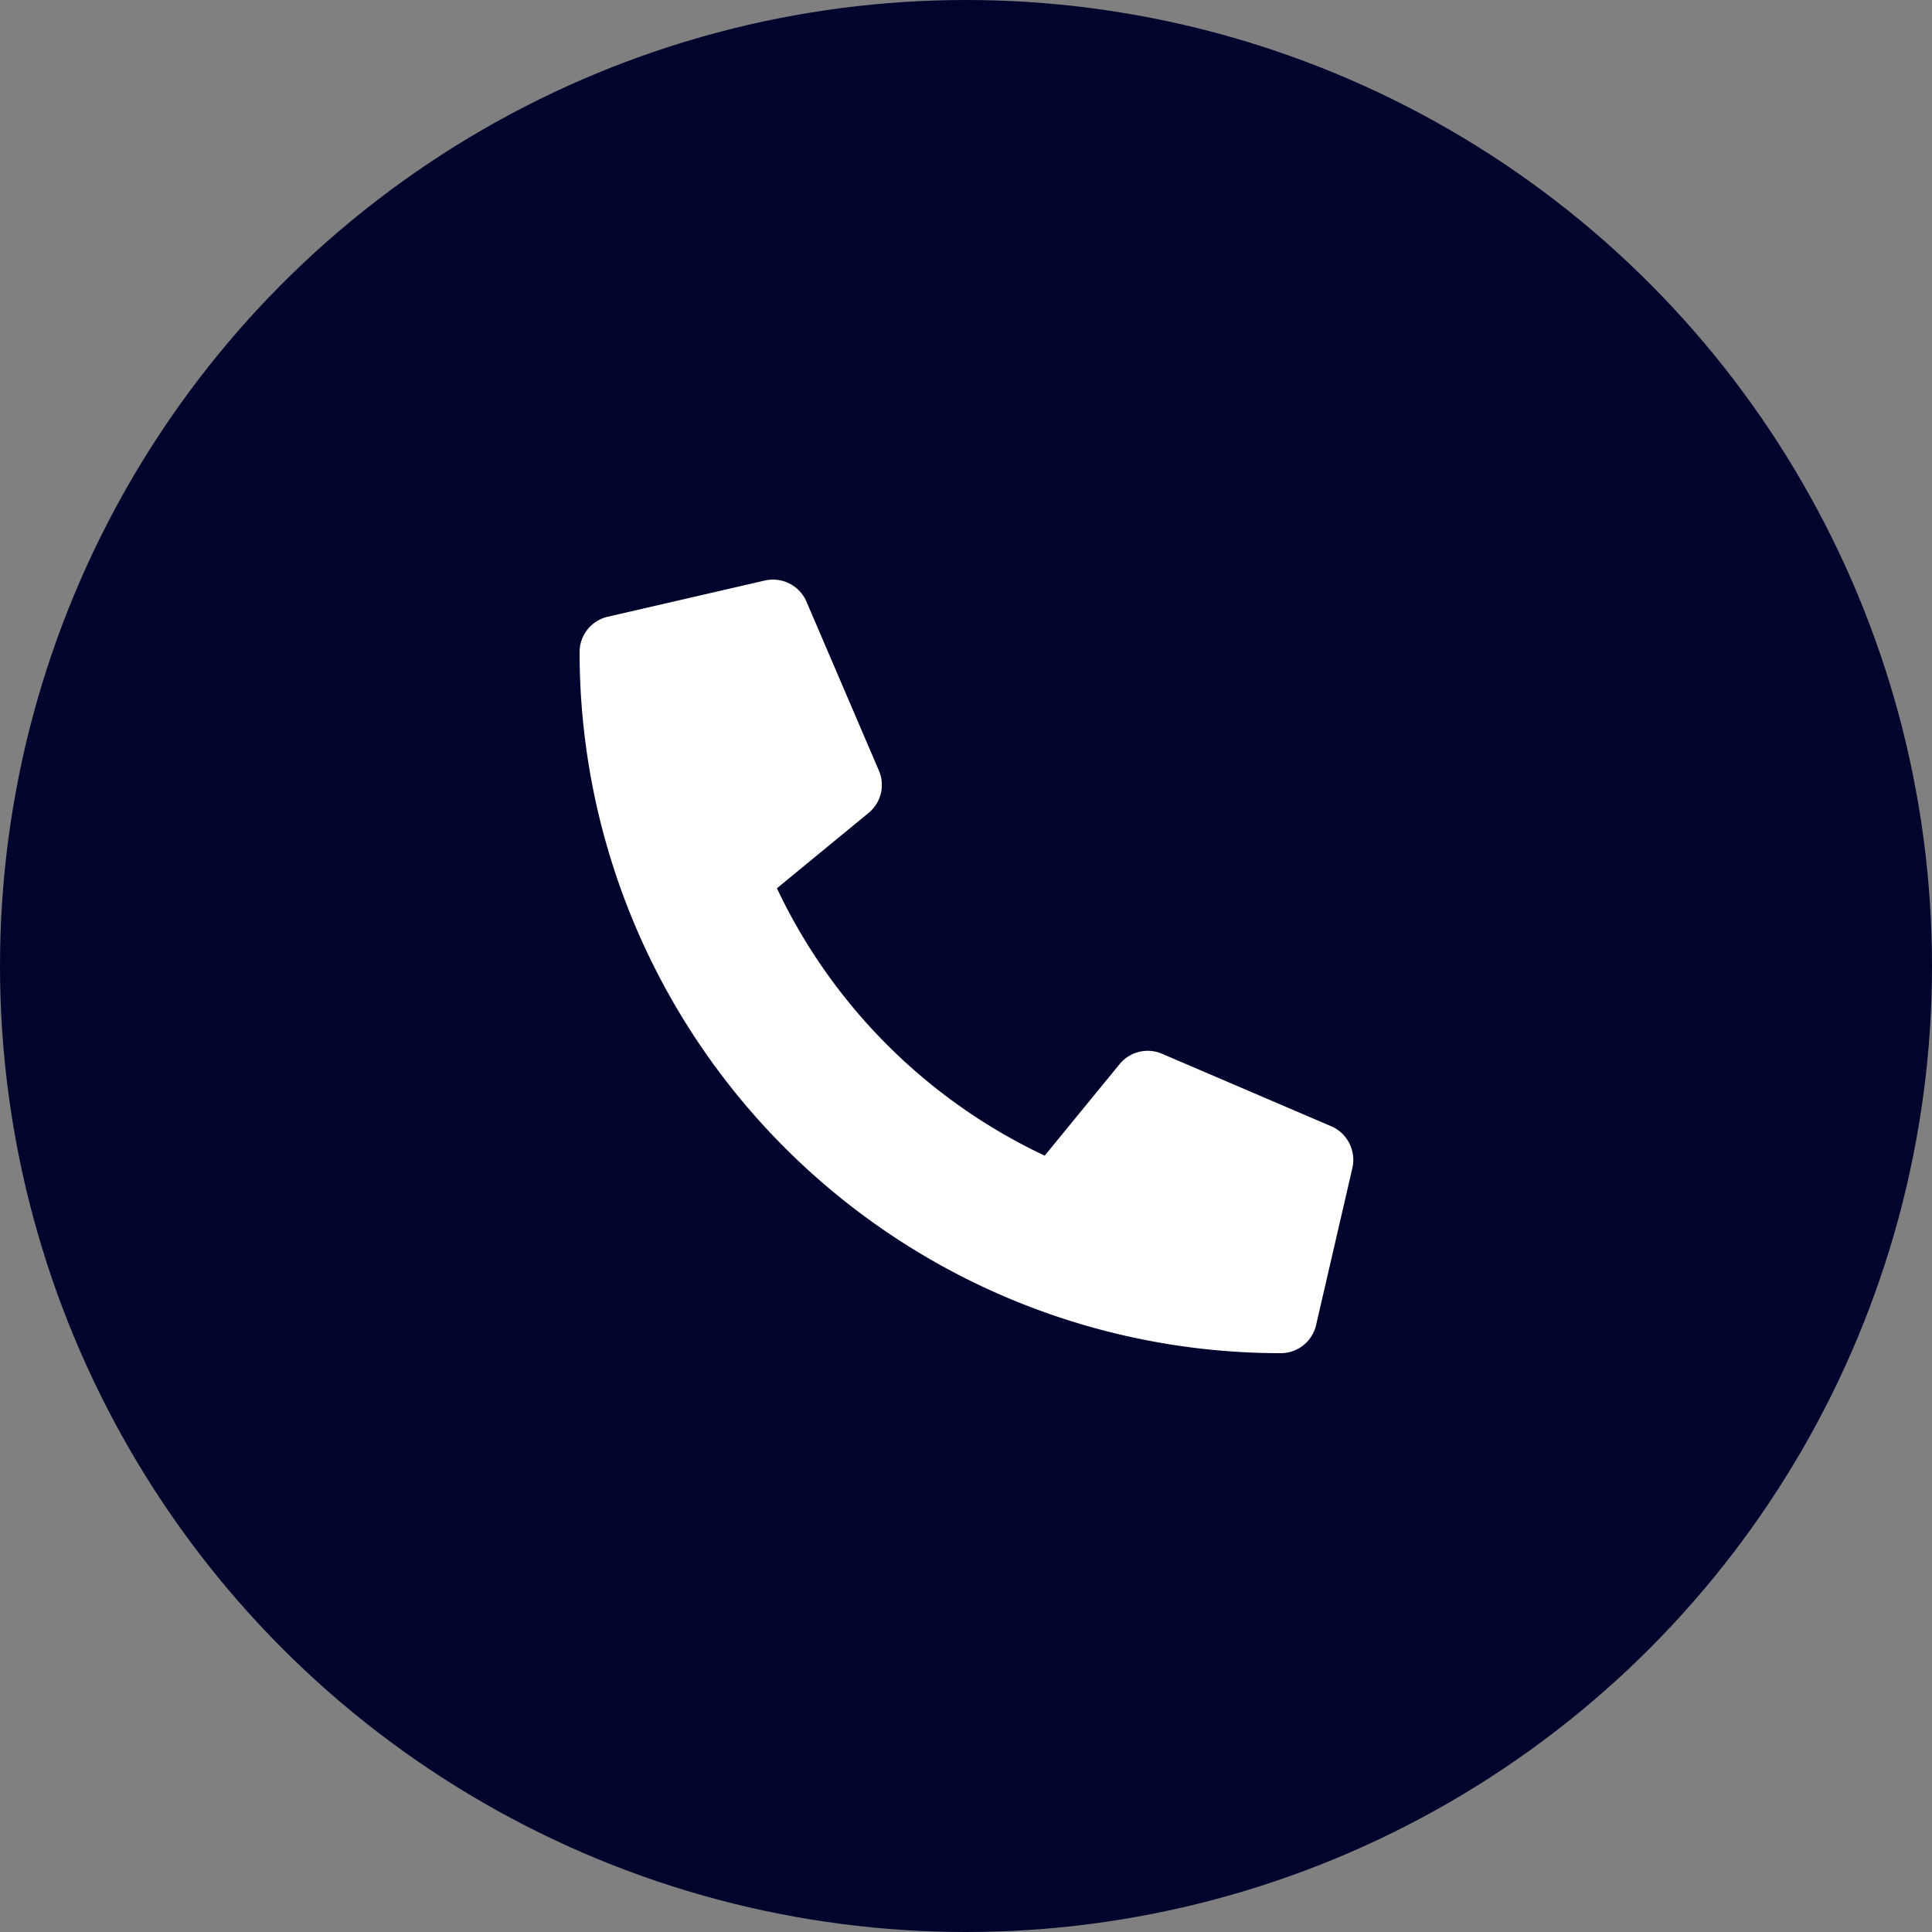
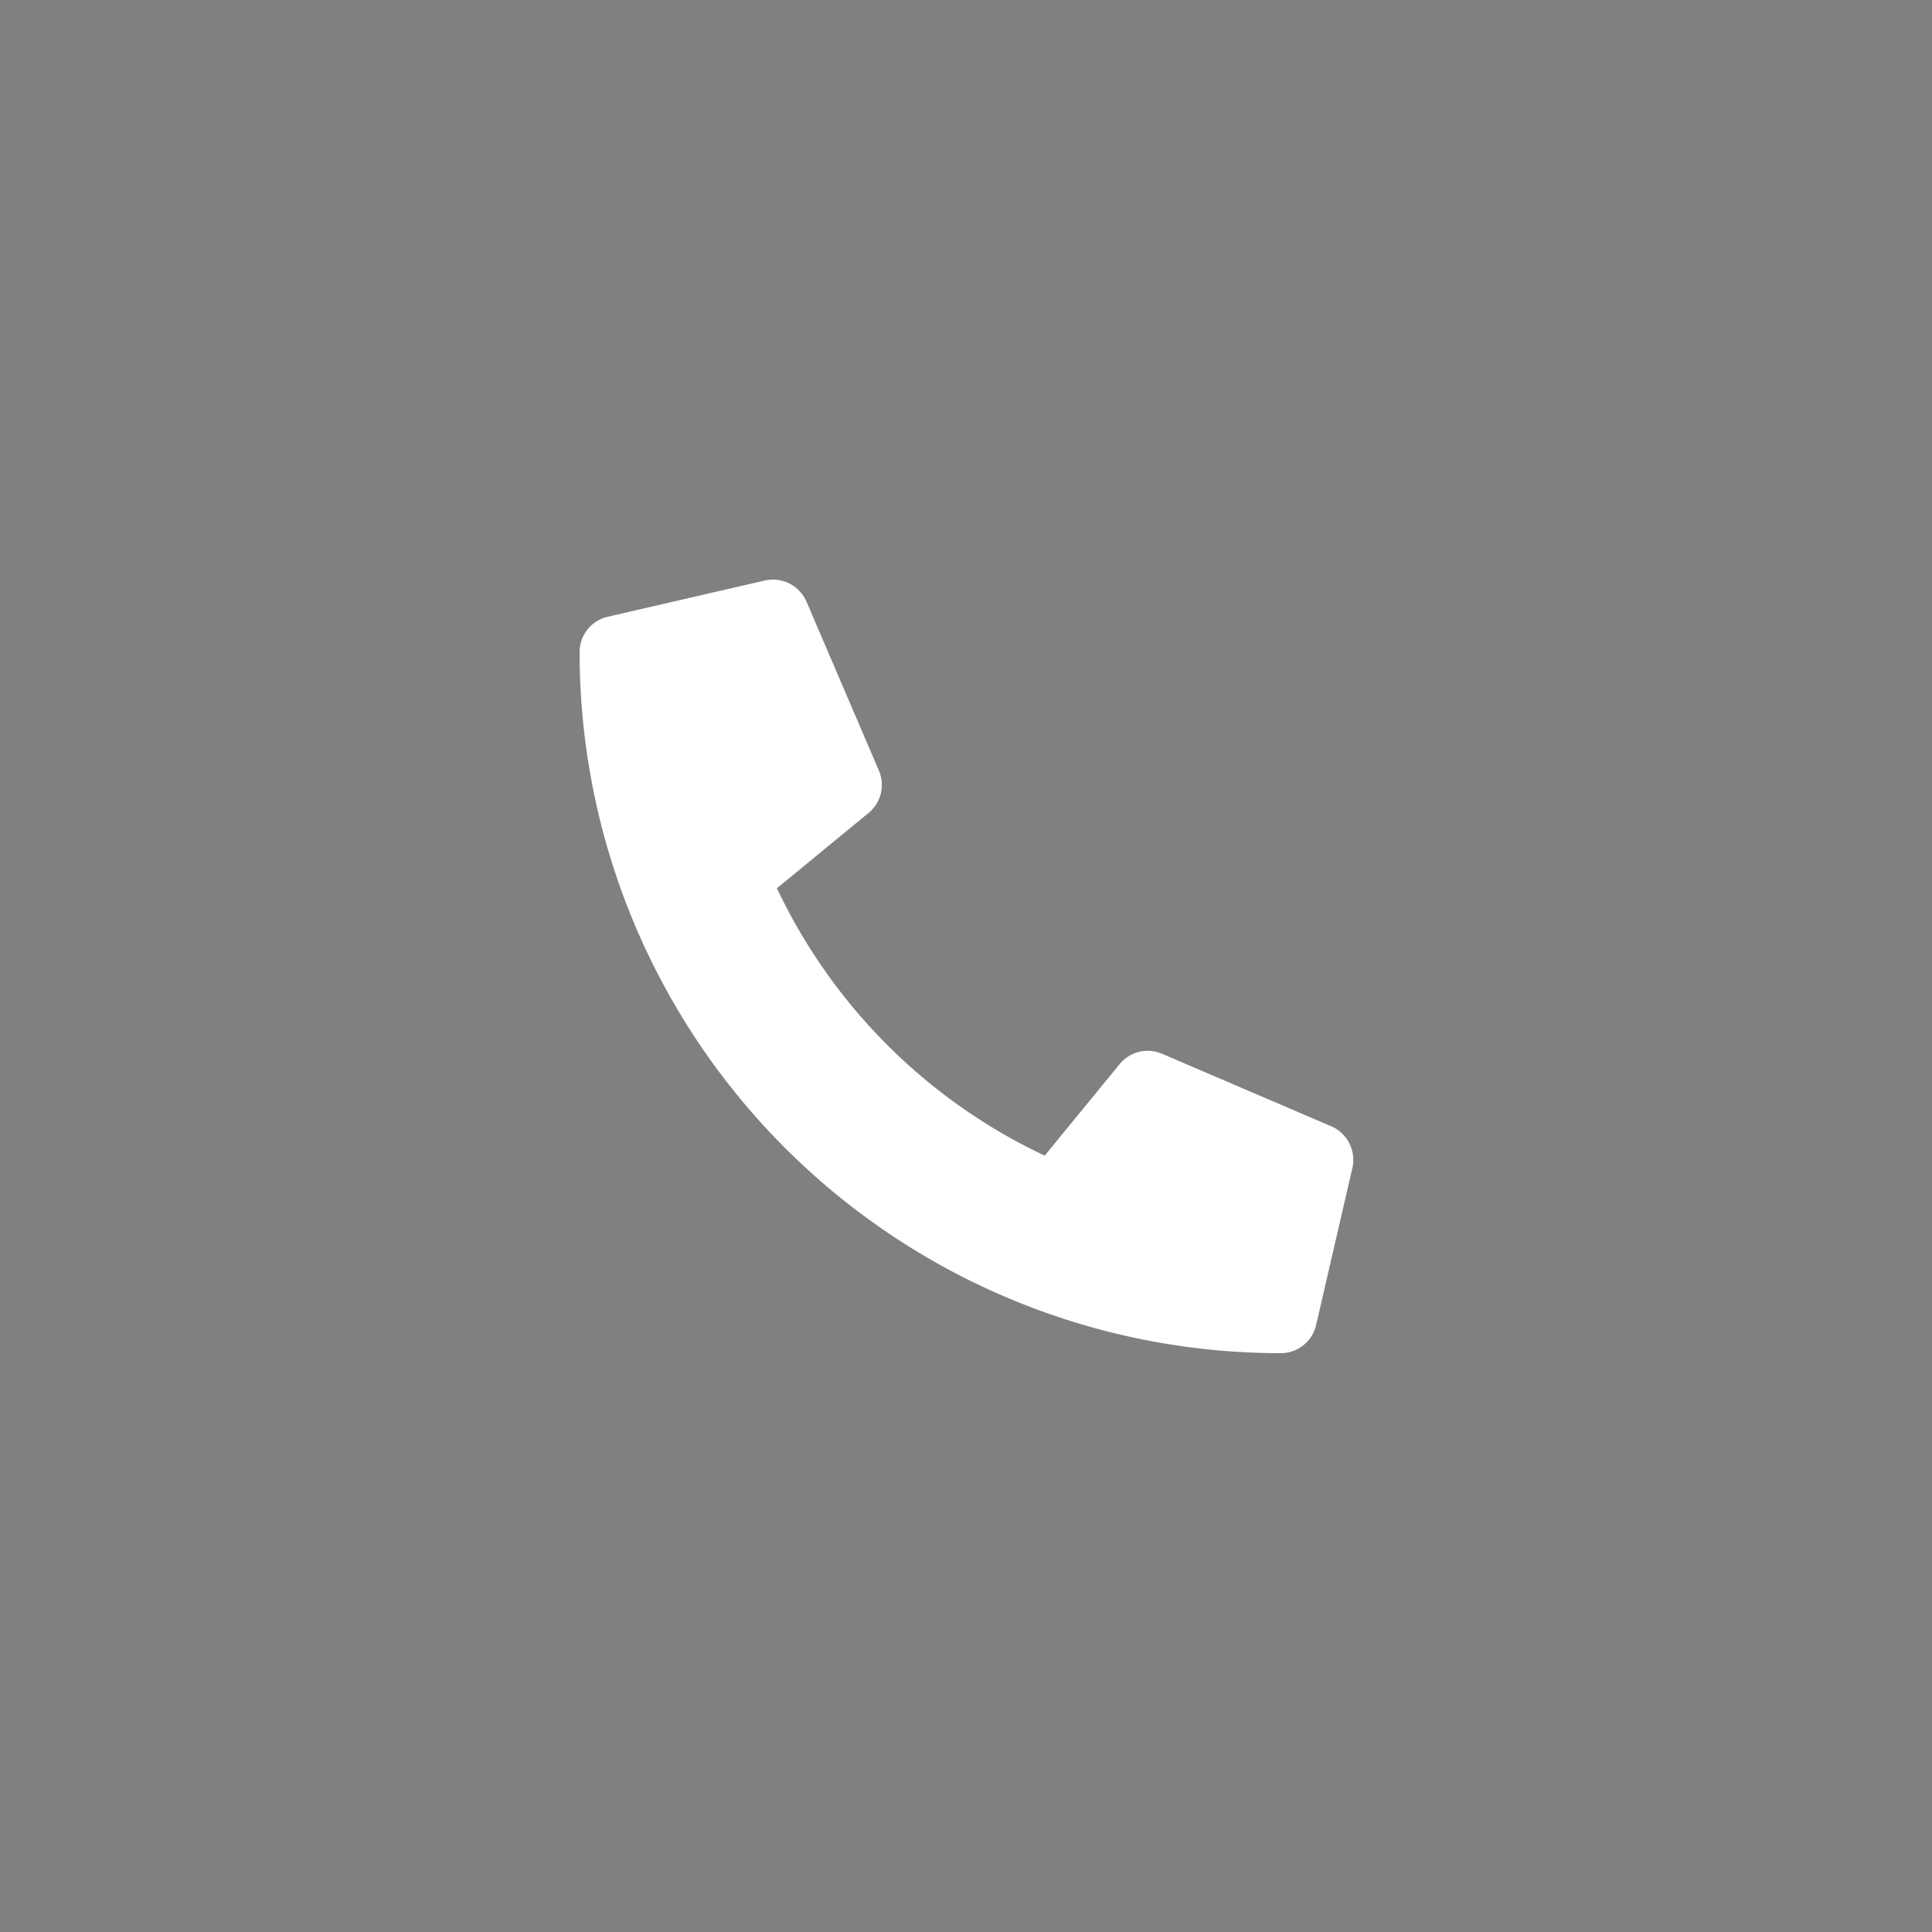
<svg xmlns="http://www.w3.org/2000/svg" width="30" height="30" viewBox="0 0 30 30">
  <rect x="0" y="0" width="30" height="30" fill="#808080" stroke="none" />
  <defs>
    <style>
      .cls-1 {
        fill: #01052d;
      }

      .cls-2 {
        fill: #fff;
      }
    </style>
  </defs>
  <g id="Groupe_737" data-name="Groupe 737" transform="translate(-50 -1192)">
    <g id="Groupe_728" data-name="Groupe 728">
-       <circle id="Ellipse_140" data-name="Ellipse 140" class="cls-1" cx="15" cy="15" r="15" transform="translate(50 1192)" />
      <path id="Tracé_5848" data-name="Tracé 5848" class="cls-2" d="M11.67,8.495,9.042,7.369a.563.563,0,0,0-.657.162L7.222,8.952A8.7,8.7,0,0,1,3.064,4.8L4.486,3.631a.562.562,0,0,0,.162-.657L3.522.347A.567.567,0,0,0,2.877.021L.436.584A.563.563,0,0,0,0,1.132,10.885,10.885,0,0,0,10.887,12.019a.563.563,0,0,0,.549-.436L12,9.143a.57.57,0,0,0-.329-.648Z" transform="translate(59 1200.993)" />
    </g>
  </g>
</svg>